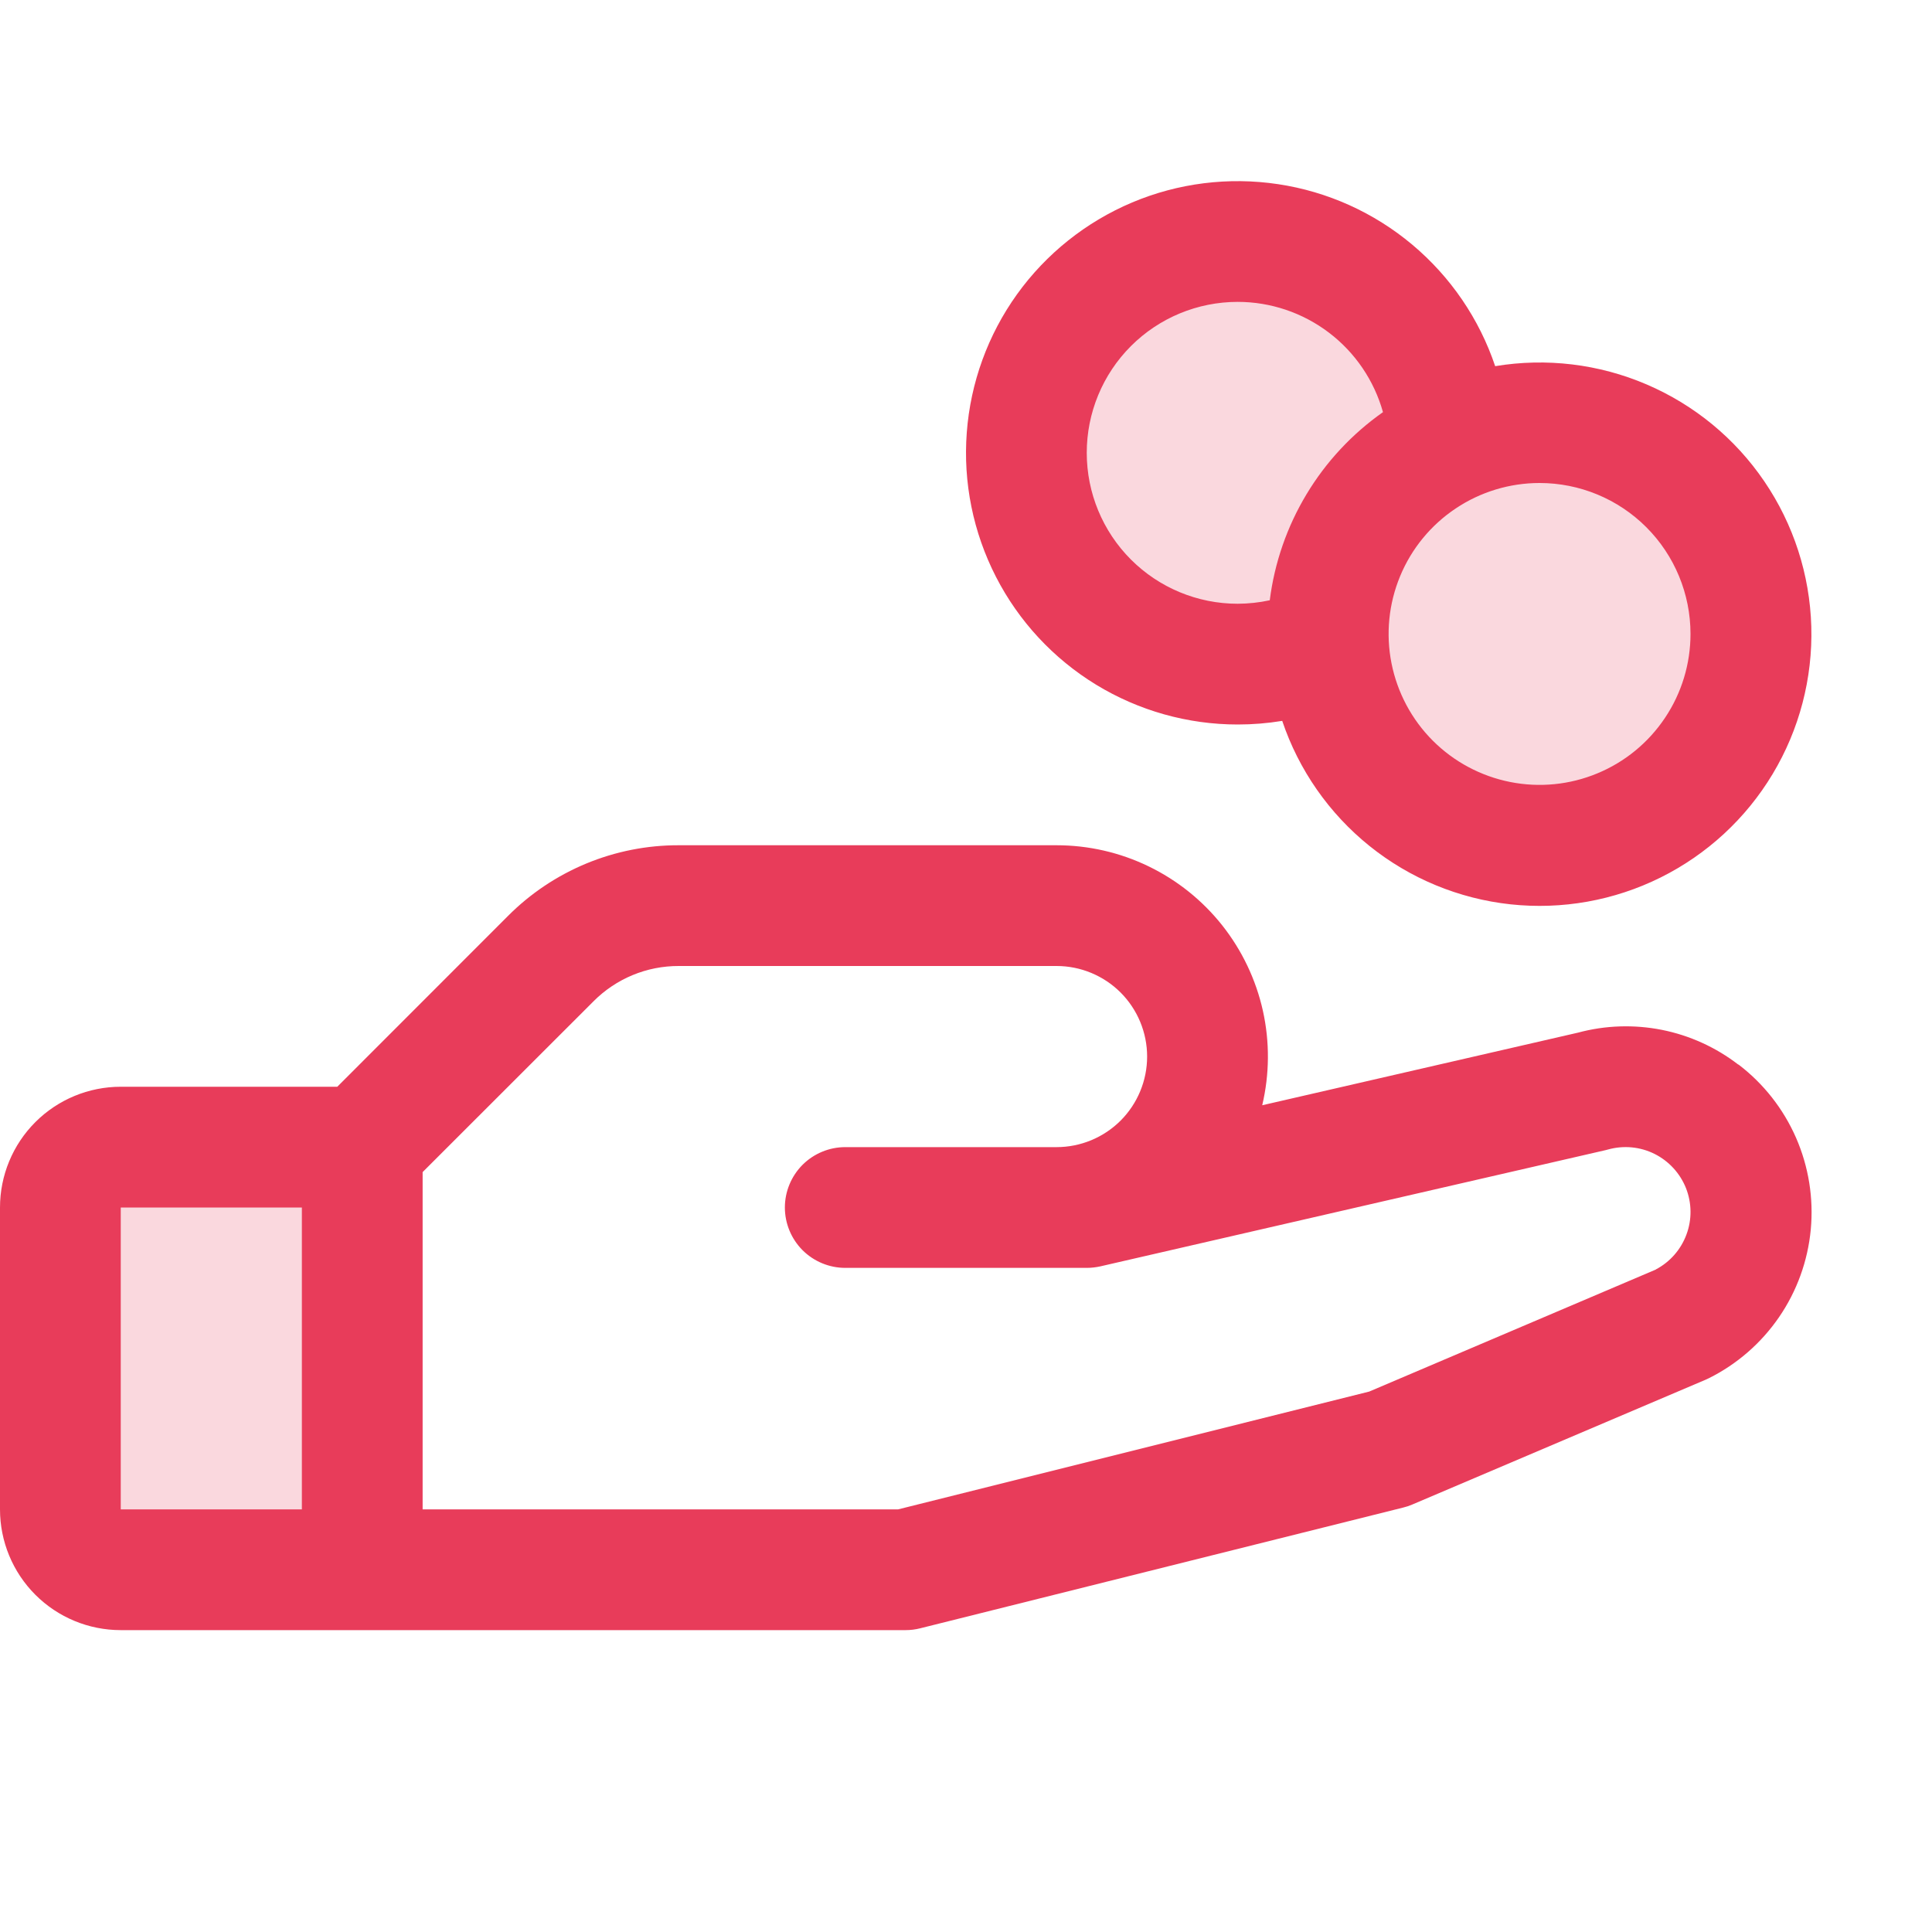
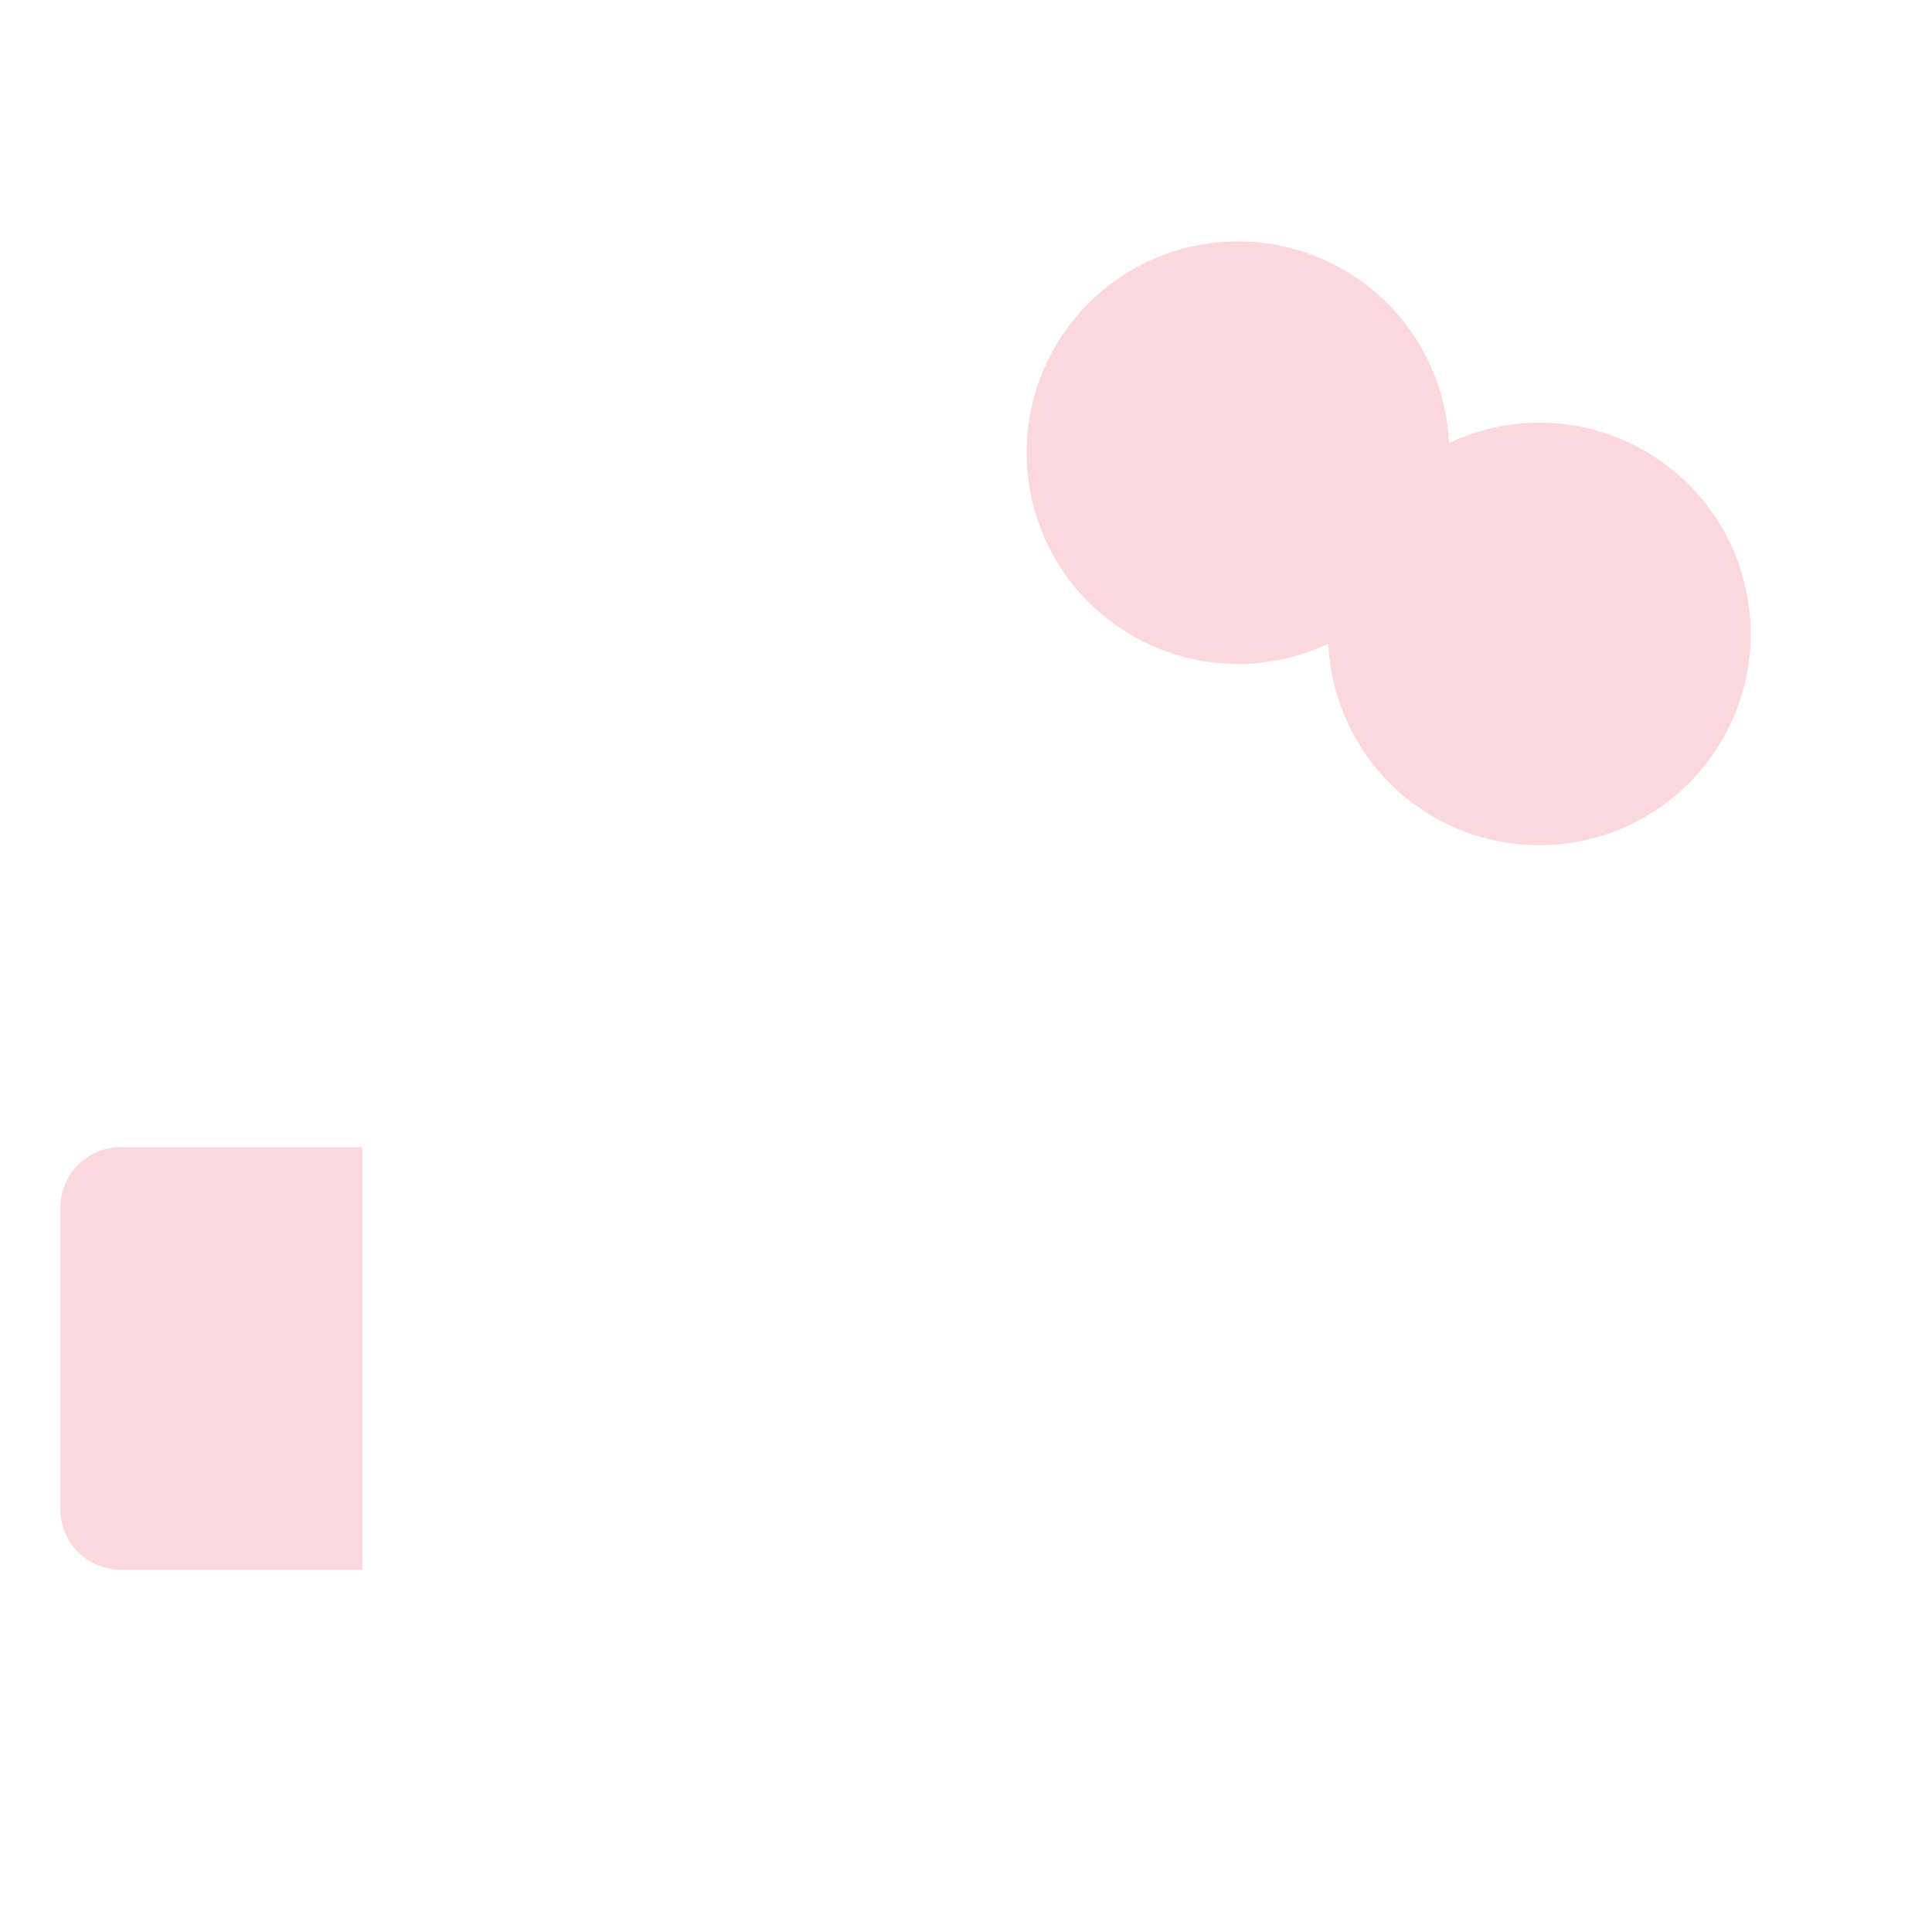
<svg xmlns="http://www.w3.org/2000/svg" width="40" height="40" viewBox="0 0 40 40" fill="none">
  <path opacity="0.2" d="M2.5 23.75H7.5V32.5H2.5C2.168 32.5 1.851 32.368 1.616 32.134C1.382 31.899 1.25 31.581 1.25 31.25V25C1.25 24.669 1.382 24.351 1.616 24.116C1.851 23.882 2.168 23.75 2.5 23.75ZM31.875 8.75C31.226 8.75 30.586 8.895 30 9.173C29.957 8.235 29.614 7.335 29.021 6.607C28.427 5.879 27.615 5.362 26.705 5.131C25.794 4.9 24.834 4.968 23.965 5.326C23.096 5.683 22.366 6.311 21.881 7.115C21.397 7.92 21.184 8.859 21.275 9.794C21.366 10.729 21.755 11.61 22.385 12.307C23.015 13.003 23.853 13.478 24.774 13.662C25.695 13.846 26.651 13.728 27.5 13.327C27.54 14.182 27.829 15.007 28.333 15.7C28.837 16.392 29.534 16.922 30.336 17.222C31.138 17.522 32.01 17.581 32.845 17.39C33.68 17.199 34.441 16.767 35.033 16.148C35.625 15.529 36.022 14.75 36.175 13.907C36.328 13.064 36.23 12.195 35.894 11.408C35.558 10.62 34.998 9.948 34.283 9.476C33.569 9.003 32.731 8.751 31.875 8.75Z" fill="#E83C5A" />
-   <path d="M35.989 22.041C35.524 21.683 34.983 21.437 34.407 21.322C33.831 21.208 33.237 21.227 32.67 21.38L26.133 22.883C26.285 22.24 26.29 21.572 26.147 20.927C26.003 20.282 25.716 19.679 25.307 19.161C24.897 18.643 24.376 18.225 23.781 17.937C23.187 17.649 22.535 17.5 21.875 17.5H14.053C13.396 17.498 12.746 17.627 12.139 17.878C11.532 18.13 10.981 18.498 10.517 18.964L6.983 22.5H2.5C1.837 22.5 1.201 22.763 0.732 23.232C0.263 23.701 0 24.337 0 25L0 31.25C0 31.913 0.263 32.549 0.732 33.018C1.201 33.487 1.837 33.75 2.5 33.75H18.75C18.852 33.75 18.954 33.737 19.053 33.712L29.053 31.212C29.117 31.197 29.179 31.176 29.239 31.15L35.312 28.566L35.381 28.534C35.965 28.243 36.465 27.807 36.834 27.269C37.203 26.731 37.428 26.108 37.49 25.458C37.551 24.808 37.446 24.154 37.185 23.556C36.923 22.958 36.514 22.436 35.995 22.041H35.989ZM2.5 25H6.25V31.25H2.5V25ZM34.286 26.283L28.348 28.811L18.594 31.25H8.75V24.267L12.286 20.733C12.517 20.5 12.793 20.315 13.096 20.189C13.399 20.063 13.725 19.999 14.053 20H21.875C22.372 20 22.849 20.198 23.201 20.549C23.552 20.901 23.75 21.378 23.75 21.875C23.75 22.372 23.552 22.849 23.201 23.201C22.849 23.552 22.372 23.75 21.875 23.75H17.5C17.169 23.75 16.851 23.882 16.616 24.116C16.382 24.351 16.25 24.669 16.25 25C16.25 25.331 16.382 25.649 16.616 25.884C16.851 26.118 17.169 26.25 17.5 26.25H22.5C22.594 26.25 22.688 26.239 22.78 26.219L33.248 23.811L33.297 23.798C33.617 23.71 33.958 23.742 34.255 23.89C34.551 24.038 34.783 24.29 34.906 24.598C35.028 24.907 35.032 25.249 34.916 25.56C34.801 25.871 34.575 26.129 34.281 26.283H34.286ZM25.625 15C25.934 15 26.242 14.975 26.547 14.925C26.89 15.943 27.517 16.842 28.354 17.515C29.191 18.188 30.204 18.607 31.272 18.723C32.34 18.838 33.418 18.646 34.38 18.168C35.342 17.69 36.147 16.947 36.7 16.026C37.253 15.105 37.531 14.045 37.501 12.971C37.47 11.897 37.133 10.855 36.529 9.967C35.925 9.078 35.079 8.382 34.091 7.959C33.104 7.536 32.016 7.405 30.956 7.581C30.626 6.6 30.032 5.73 29.239 5.065C28.446 4.4 27.485 3.966 26.462 3.813C25.438 3.659 24.392 3.79 23.439 4.192C22.485 4.595 21.661 5.252 21.057 6.092C20.453 6.933 20.093 7.924 20.016 8.956C19.938 9.988 20.148 11.021 20.62 11.942C21.092 12.863 21.809 13.635 22.692 14.175C23.575 14.714 24.59 15 25.625 15ZM35 13.125C35 13.743 34.817 14.347 34.473 14.861C34.13 15.375 33.642 15.776 33.071 16.012C32.5 16.249 31.872 16.311 31.265 16.19C30.659 16.069 30.102 15.772 29.665 15.335C29.228 14.898 28.931 14.341 28.81 13.735C28.689 13.129 28.751 12.5 28.988 11.929C29.224 11.358 29.625 10.87 30.139 10.527C30.653 10.183 31.257 10 31.875 10C32.704 10 33.499 10.329 34.085 10.915C34.671 11.501 35 12.296 35 13.125ZM25.625 6.25C26.307 6.25 26.97 6.474 27.513 6.886C28.056 7.298 28.449 7.876 28.633 8.533C27.993 8.983 27.453 9.562 27.05 10.233C26.646 10.904 26.387 11.652 26.289 12.428C26.071 12.475 25.848 12.499 25.625 12.5C24.796 12.5 24.001 12.171 23.415 11.585C22.829 10.999 22.5 10.204 22.5 9.375C22.5 8.546 22.829 7.751 23.415 7.165C24.001 6.579 24.796 6.25 25.625 6.25Z" fill="#E83C5A" />
</svg>